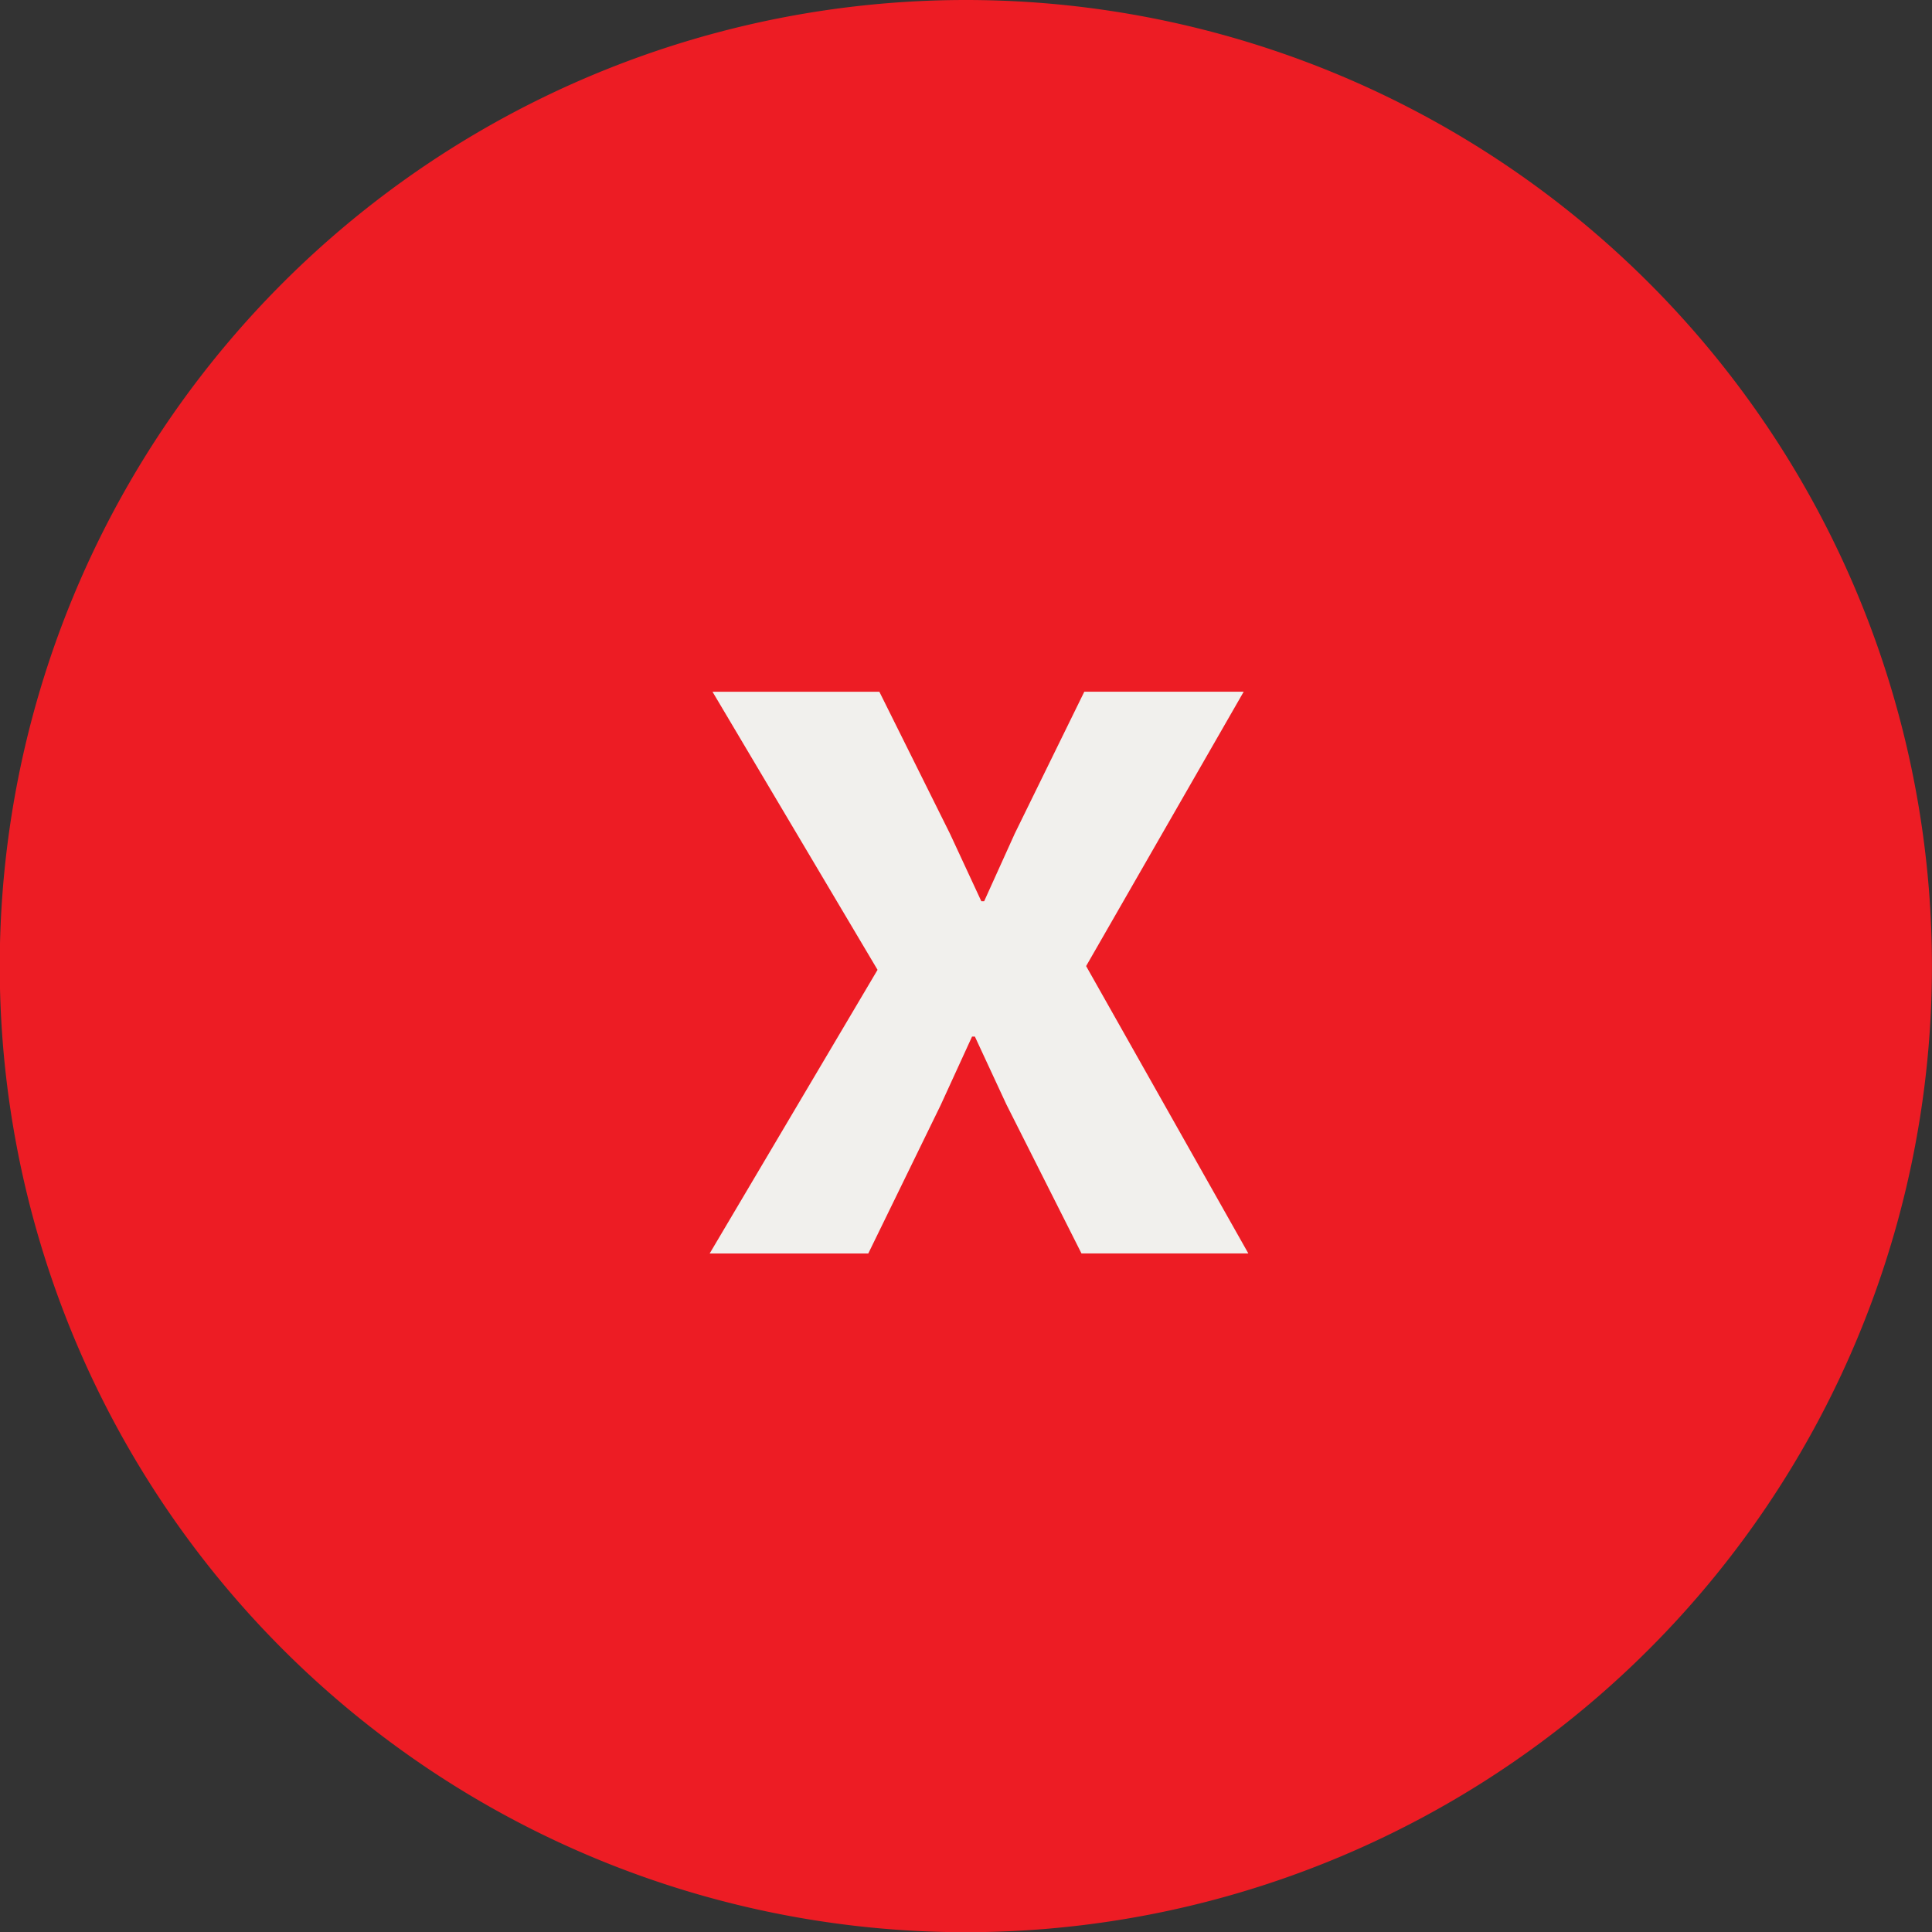
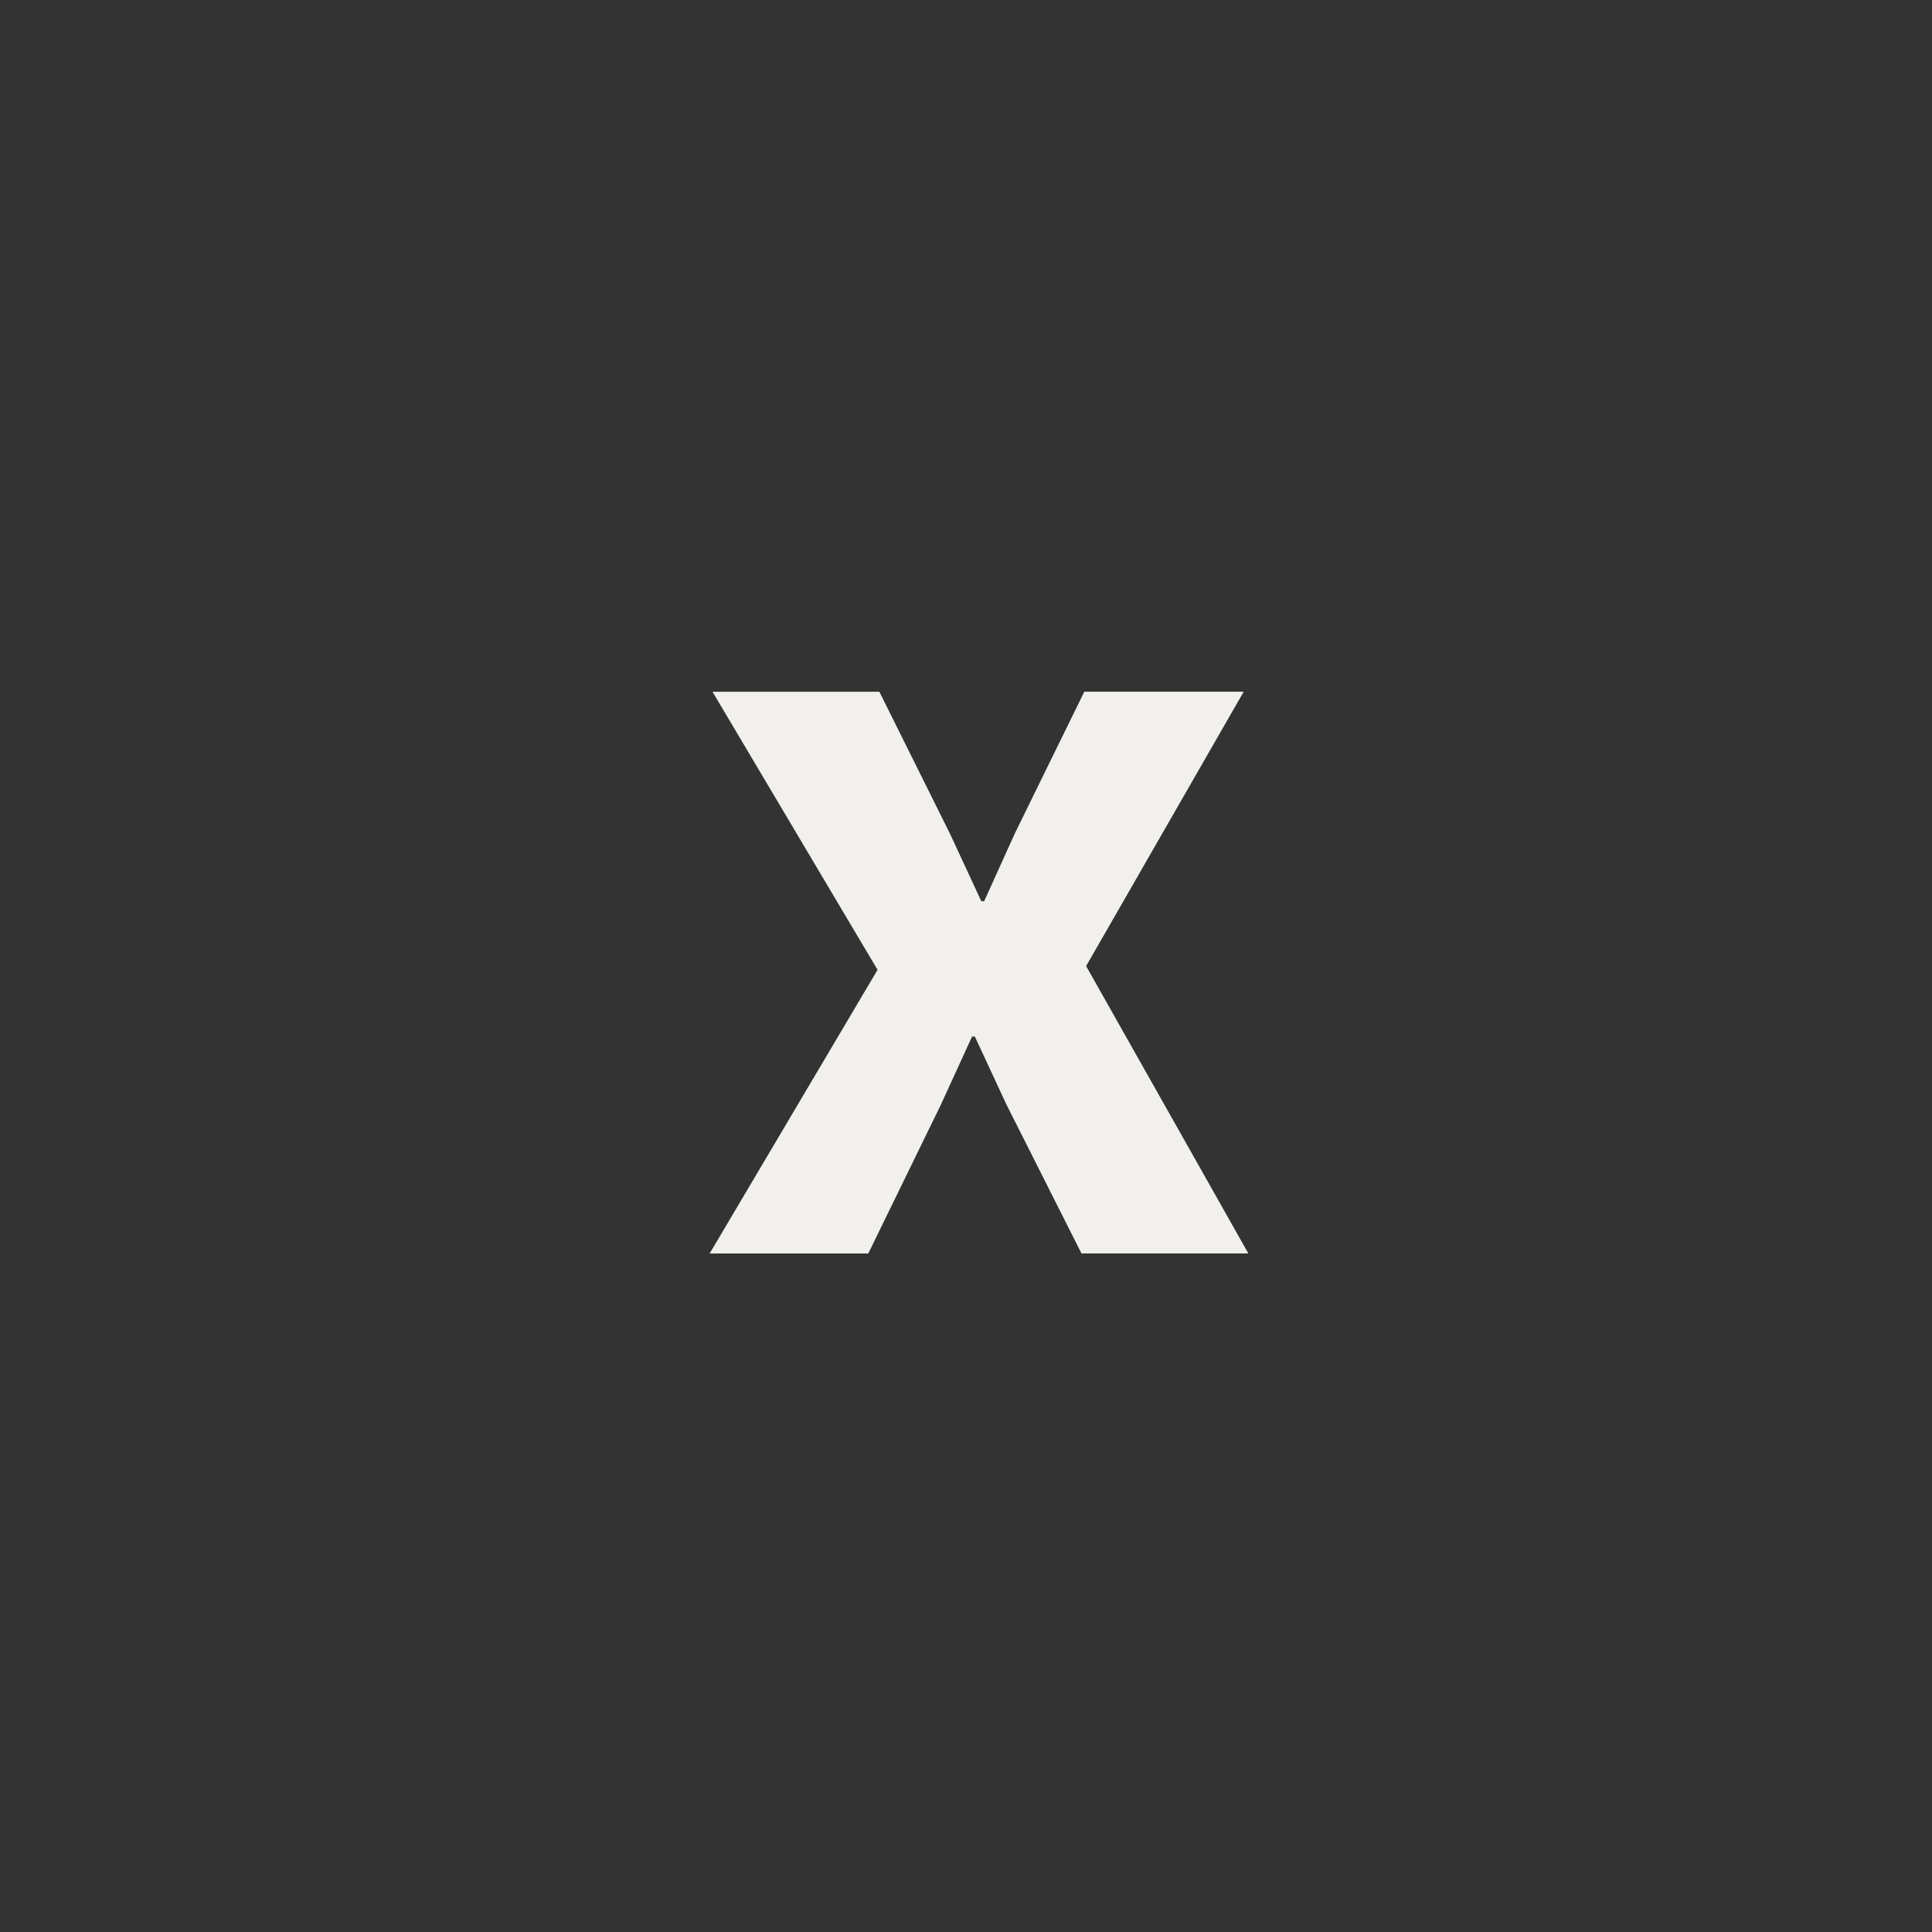
<svg xmlns="http://www.w3.org/2000/svg" id="close" width="75.03" height="75.031" viewBox="0 0 75.03 75.031">
  <rect x="0" y="0" width="75.03" height="75.031" fill="#333333" stroke="none" />
  <defs>
    <style>
      .cls-1 {
        fill: #ed1c24;
      }

      .cls-1, .cls-2 {
        fill-rule: evenodd;
      }

      .cls-2 {
        fill: #f1f0ed;
      }
    </style>
  </defs>
-   <path class="cls-1" d="M1597.48,333a37.519,37.519,0,1,1-37.52,37.518A37.521,37.521,0,0,1,1597.48,333Z" transform="translate(-1559.97 -333)" />
  <path id="x" class="cls-2" d="M1601.97,381.678h6.48l-6.3-11.16,6.12-10.656h-6.19l-2.7,5.508L1598.19,368h-0.11l-1.22-2.628-2.74-5.508h-6.48l6.41,10.8-6.52,11.016h6.16l2.81-5.76,1.22-2.664h0.11l1.22,2.628Z" transform="translate(-1559.97 -333)" />
</svg>